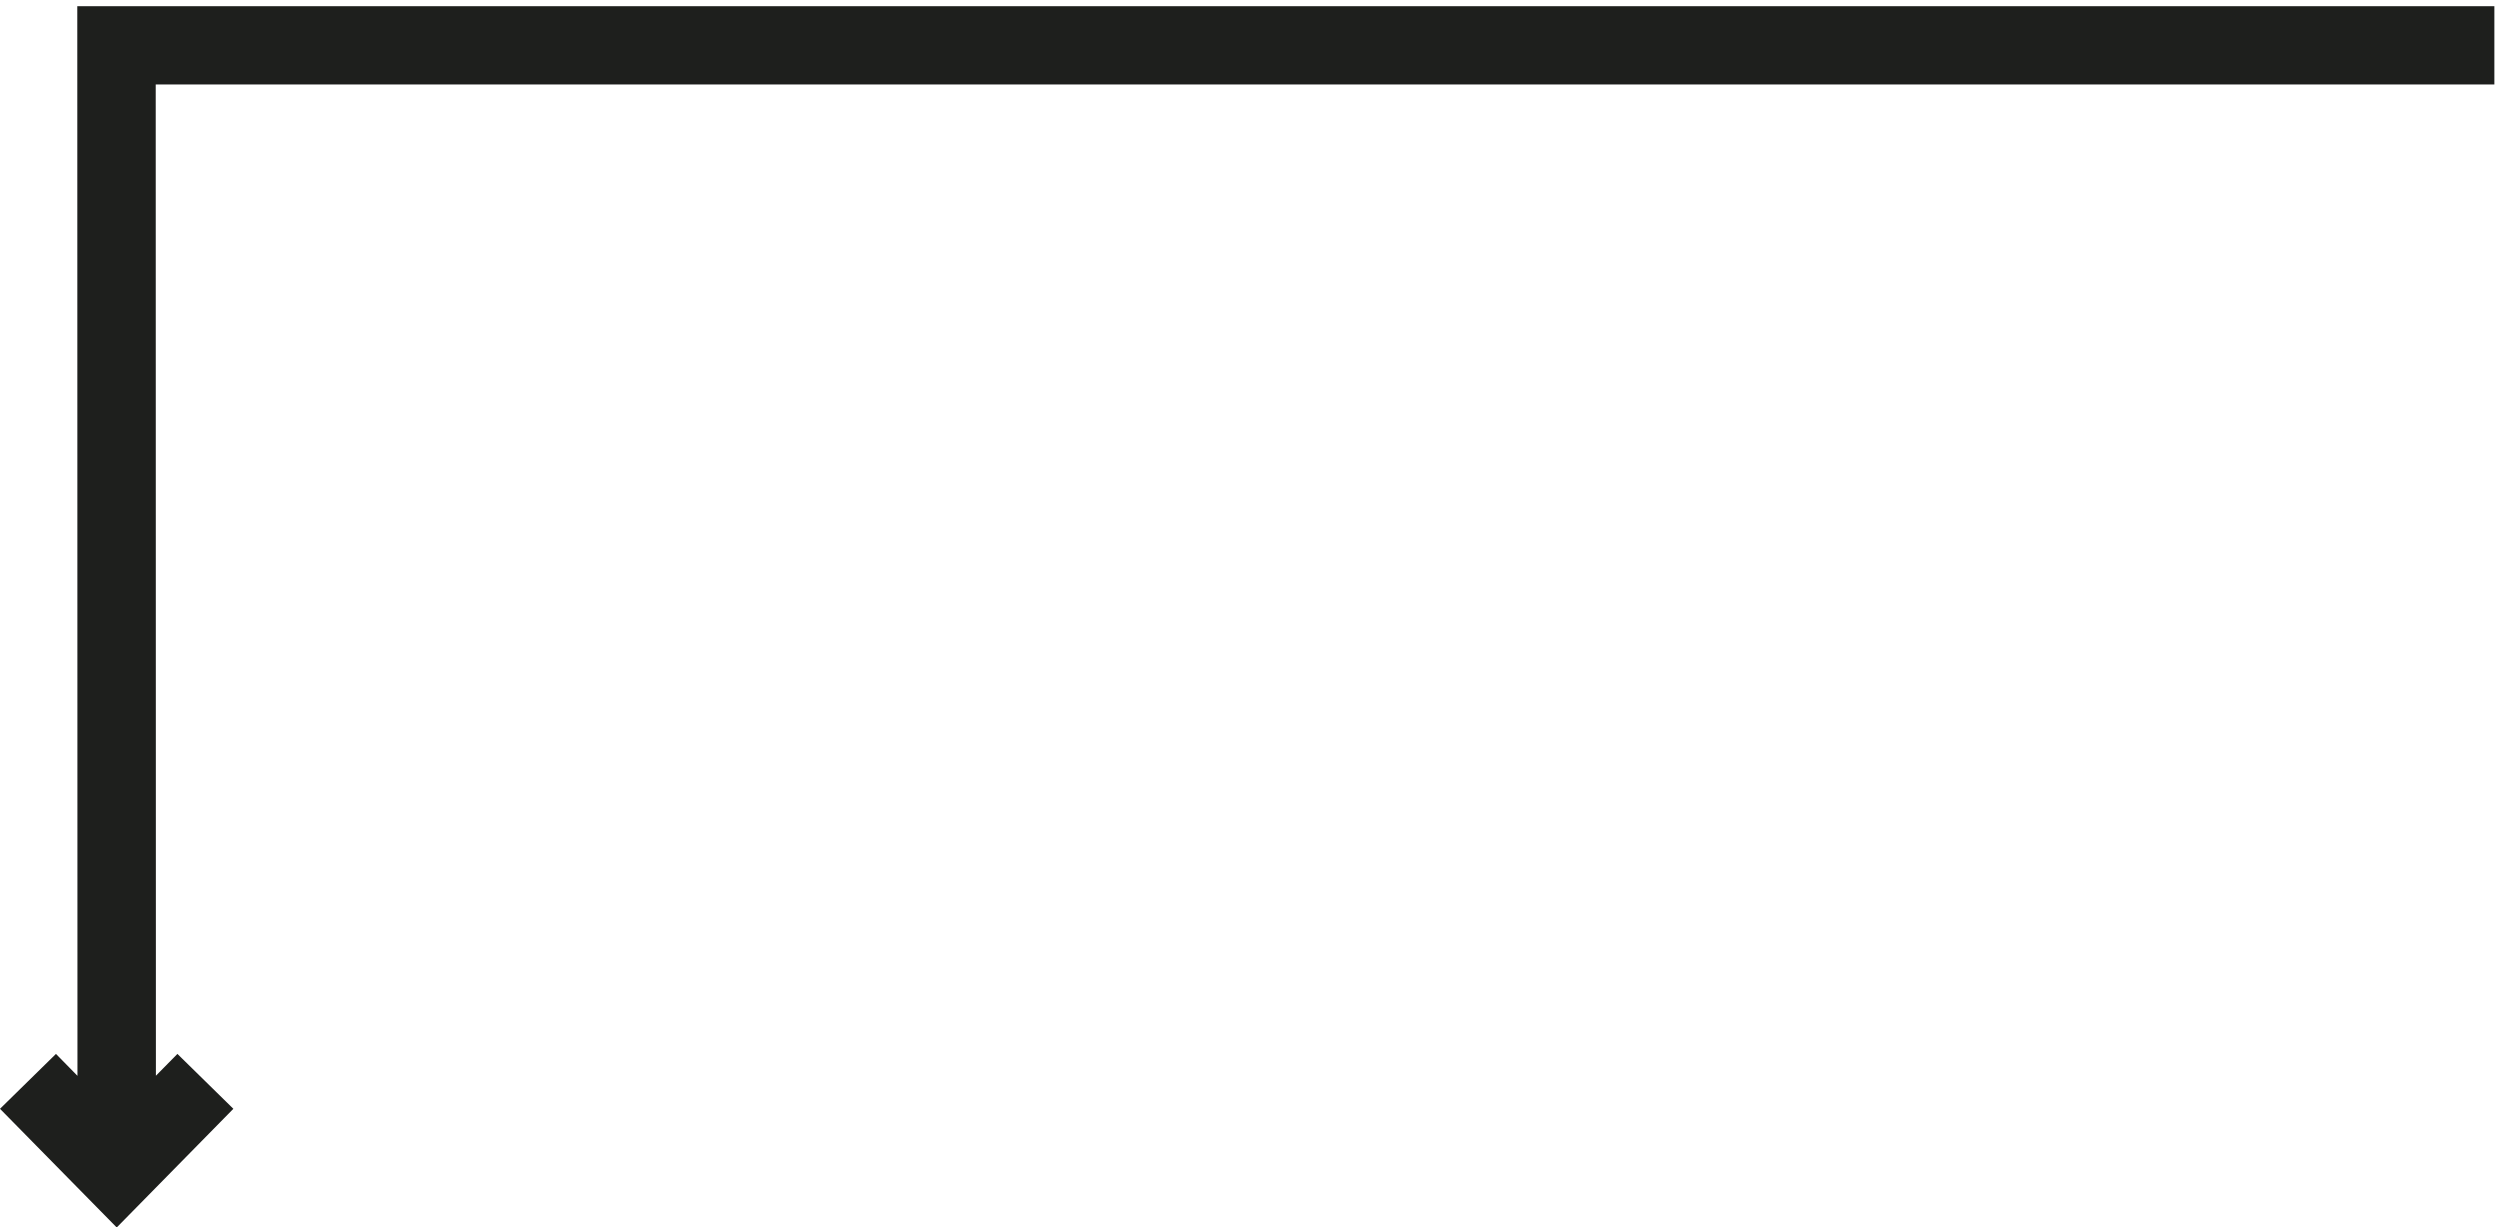
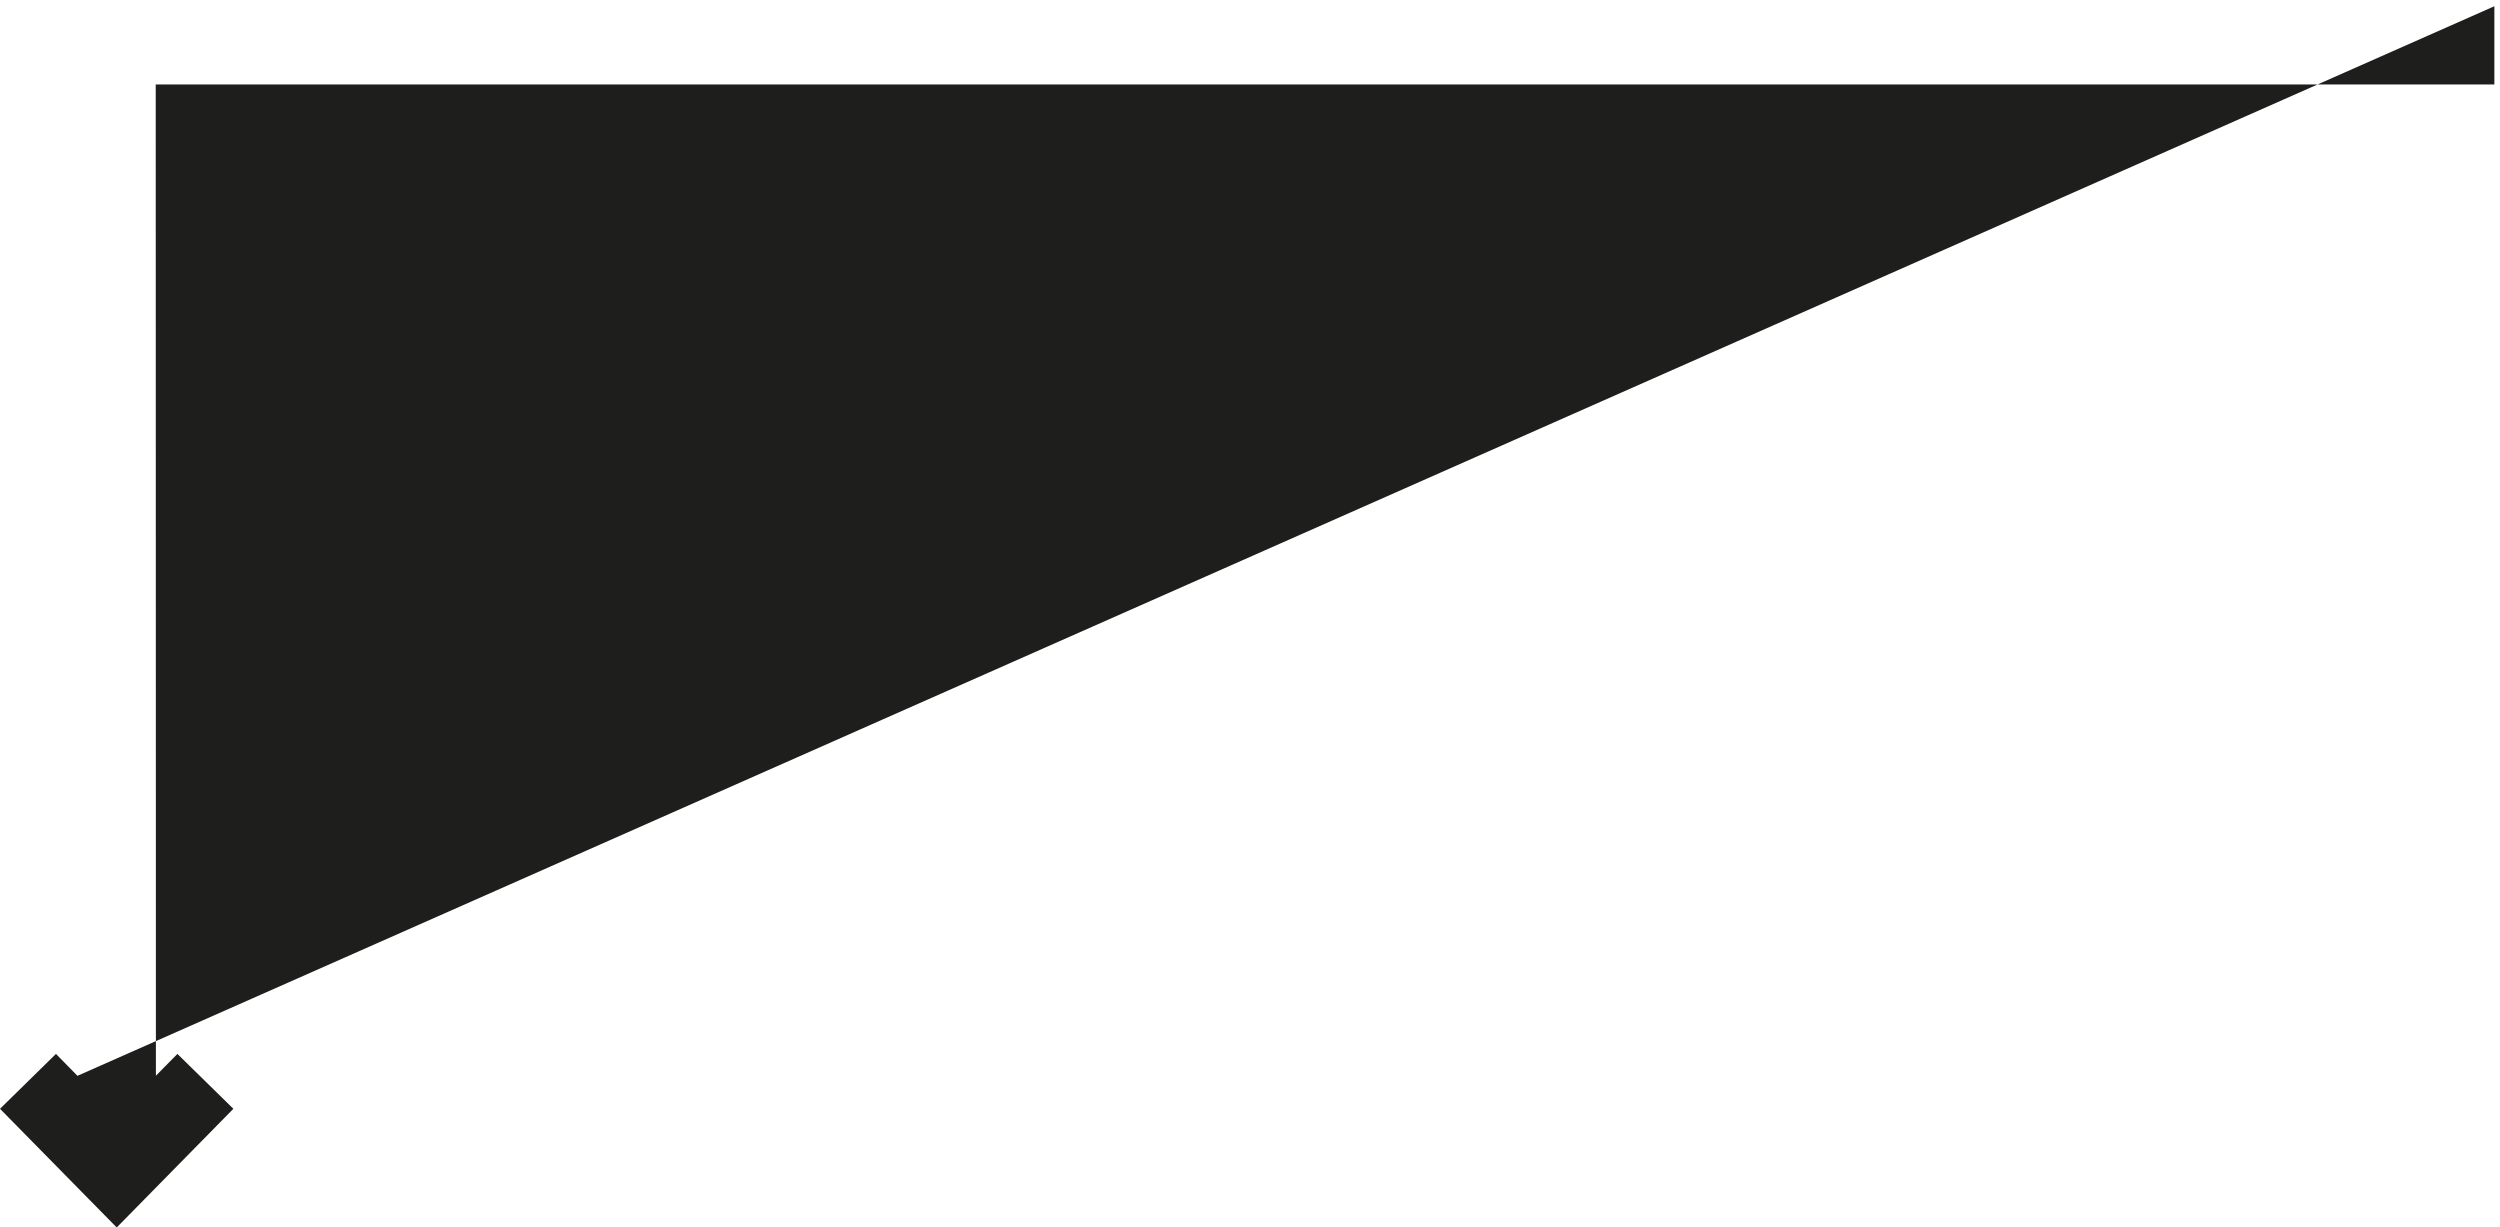
<svg xmlns="http://www.w3.org/2000/svg" width="222" height="109" viewBox="0 0 222 109" fill="none">
-   <path d="M15.754 93.587L13.844 95.525L13.828 7.5L221.5 7.5L221.5 0.553L6.863 0.553L6.878 95.533L4.969 93.587L-4.27969e-06 98.461L10.365 109L20.723 98.461L15.754 93.587Z" fill="#1E1F1D" />
+   <path d="M15.754 93.587L13.844 95.525L13.828 7.5L221.5 7.5L221.5 0.553L6.878 95.533L4.969 93.587L-4.27969e-06 98.461L10.365 109L20.723 98.461L15.754 93.587Z" fill="#1E1F1D" />
</svg>